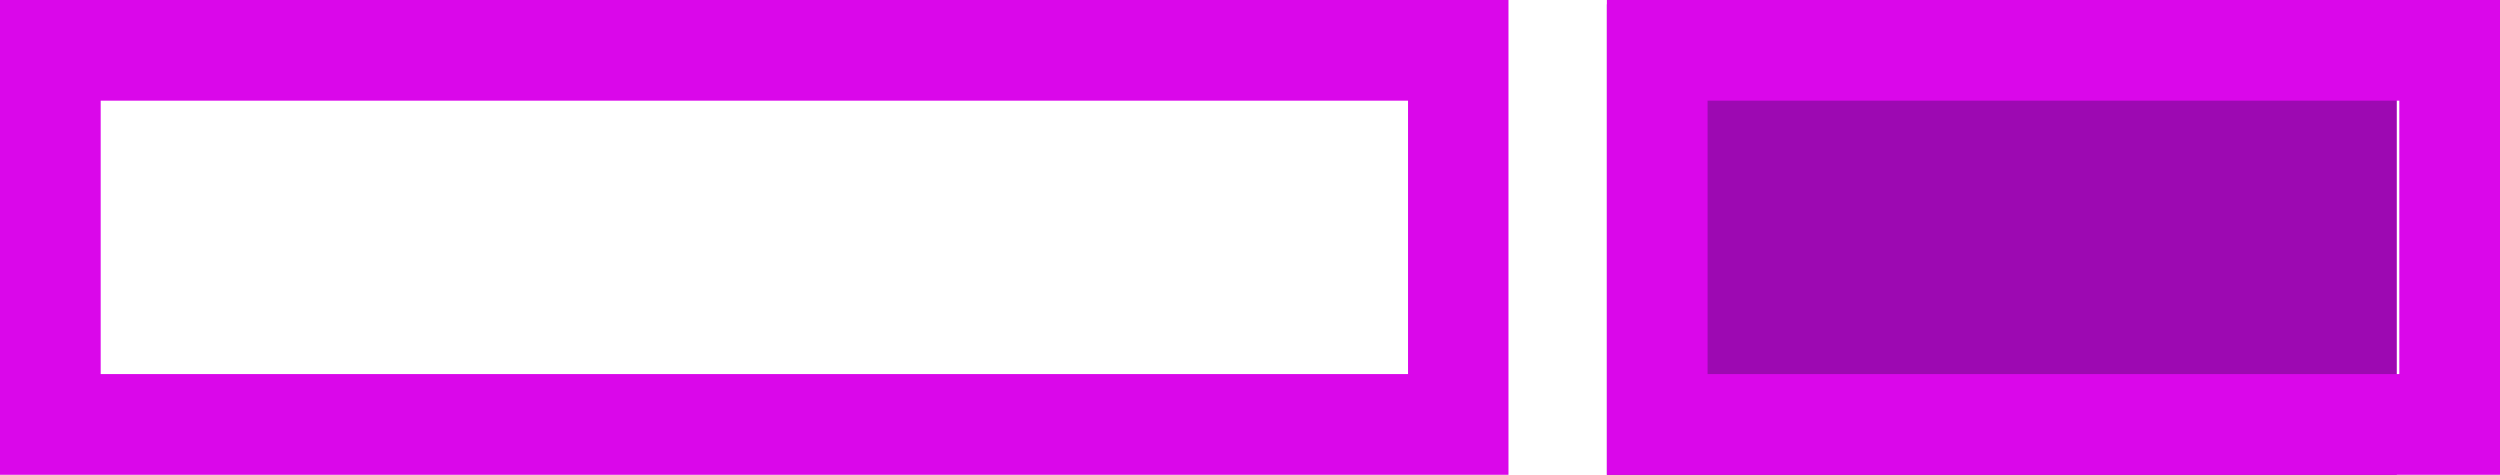
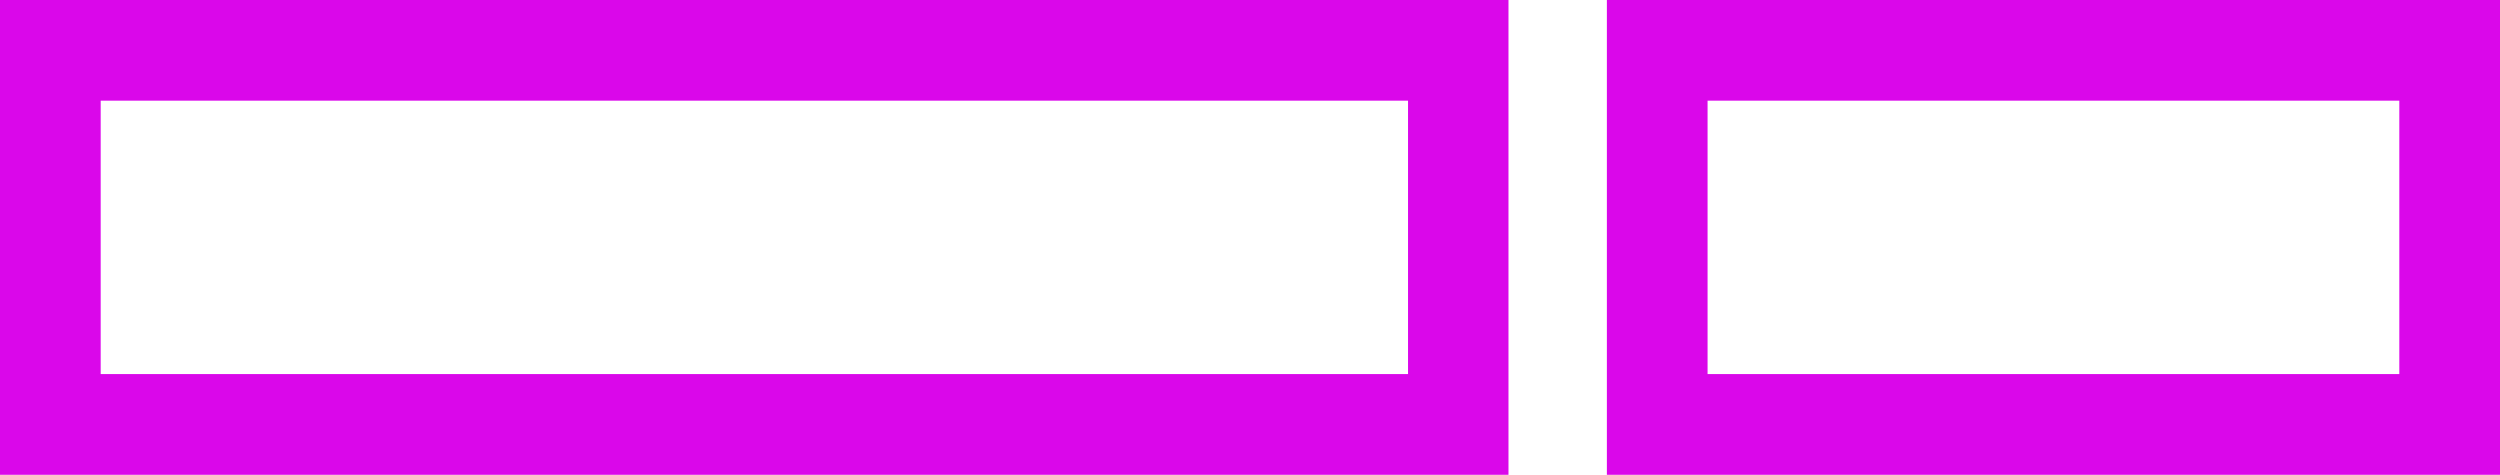
<svg xmlns="http://www.w3.org/2000/svg" viewBox="0 0 109 20.7">
  <defs>
    <style>.cls-1{fill:#da07ea;}.cls-2{fill:#9d09b2;}</style>
  </defs>
  <g id="Layer_2" data-name="Layer 2">
    <g id="Layer_7" data-name="Layer 7">
      <path class="cls-1" d="M65.77,20.7H0V0H65.77ZM4.39,16.31h57V4.39h-57Z" />
-       <rect class="cls-2" x="70.06" y="0.19" width="34.44" height="20.51" />
      <path class="cls-1" d="M109,20.7H70.06V0H109ZM74.45,16.31h30.16V4.39H74.45Z" />
    </g>
  </g>
</svg>